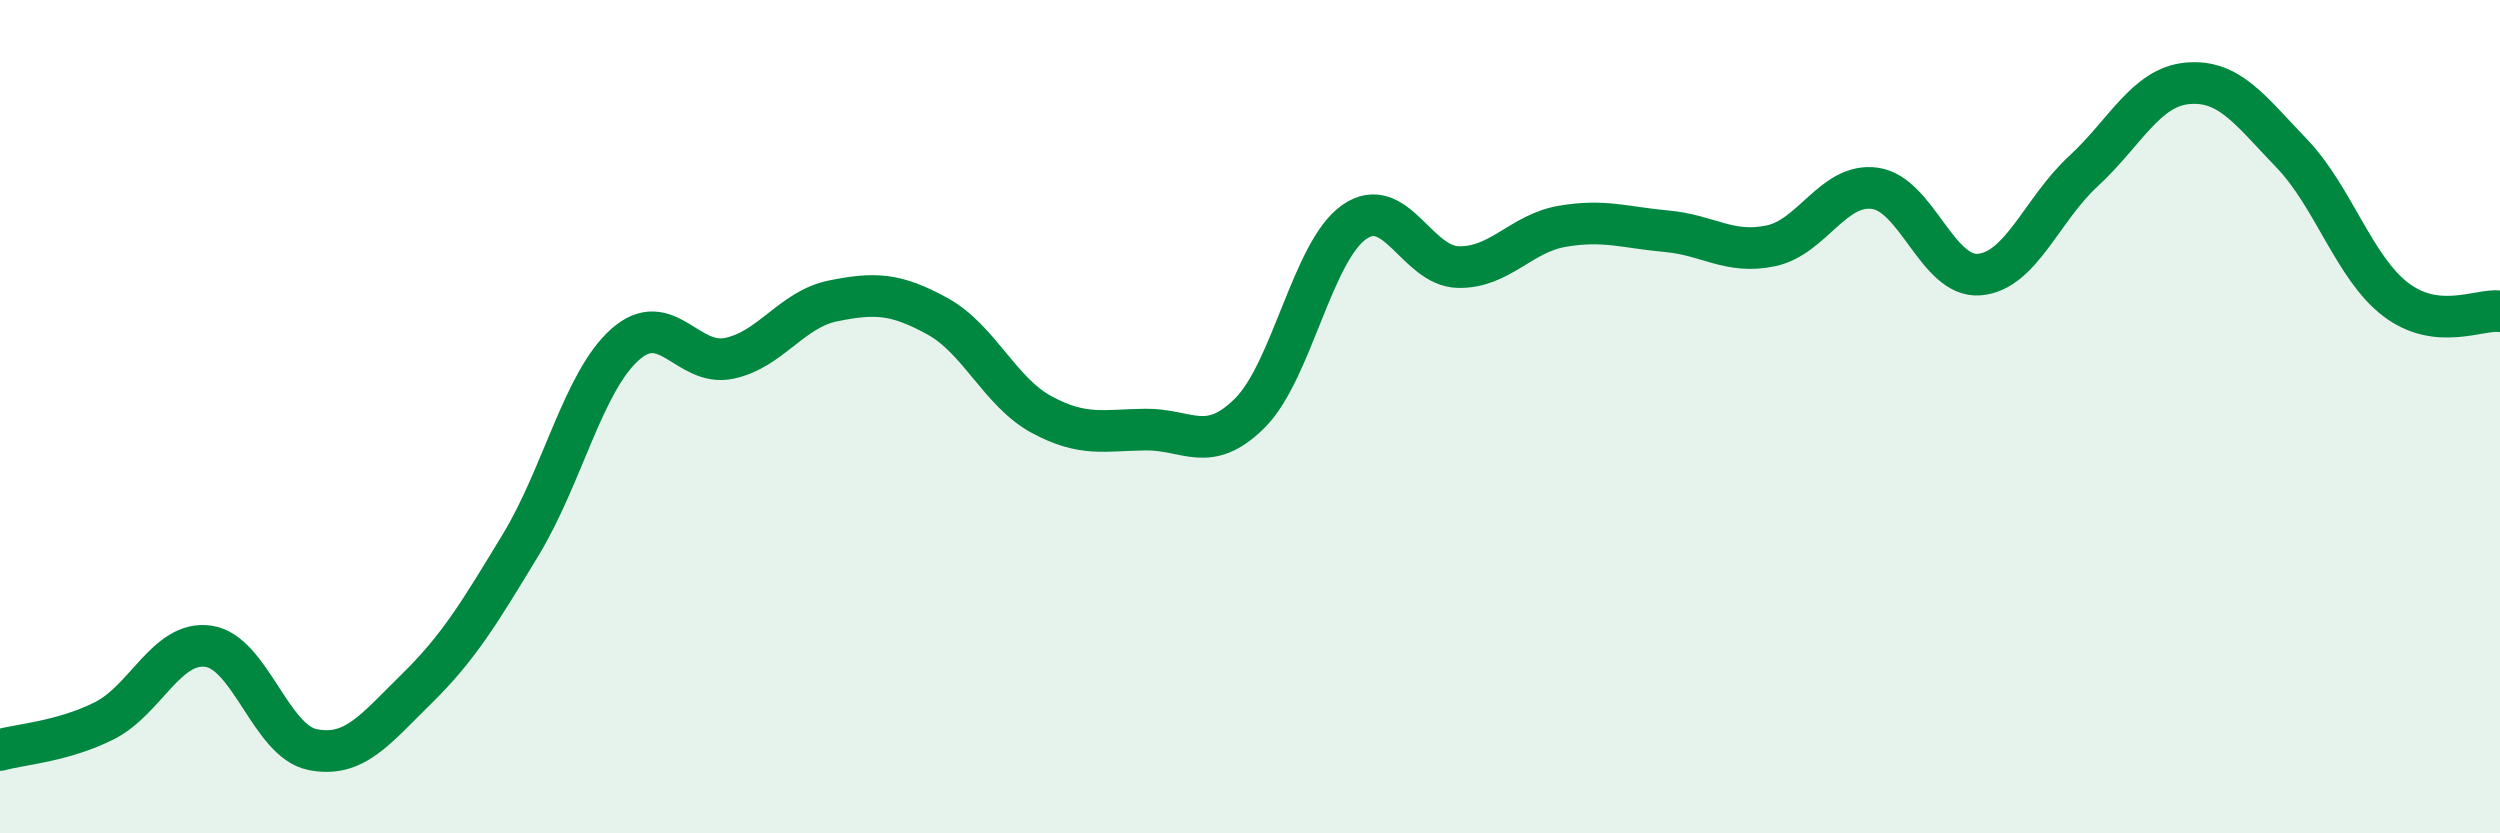
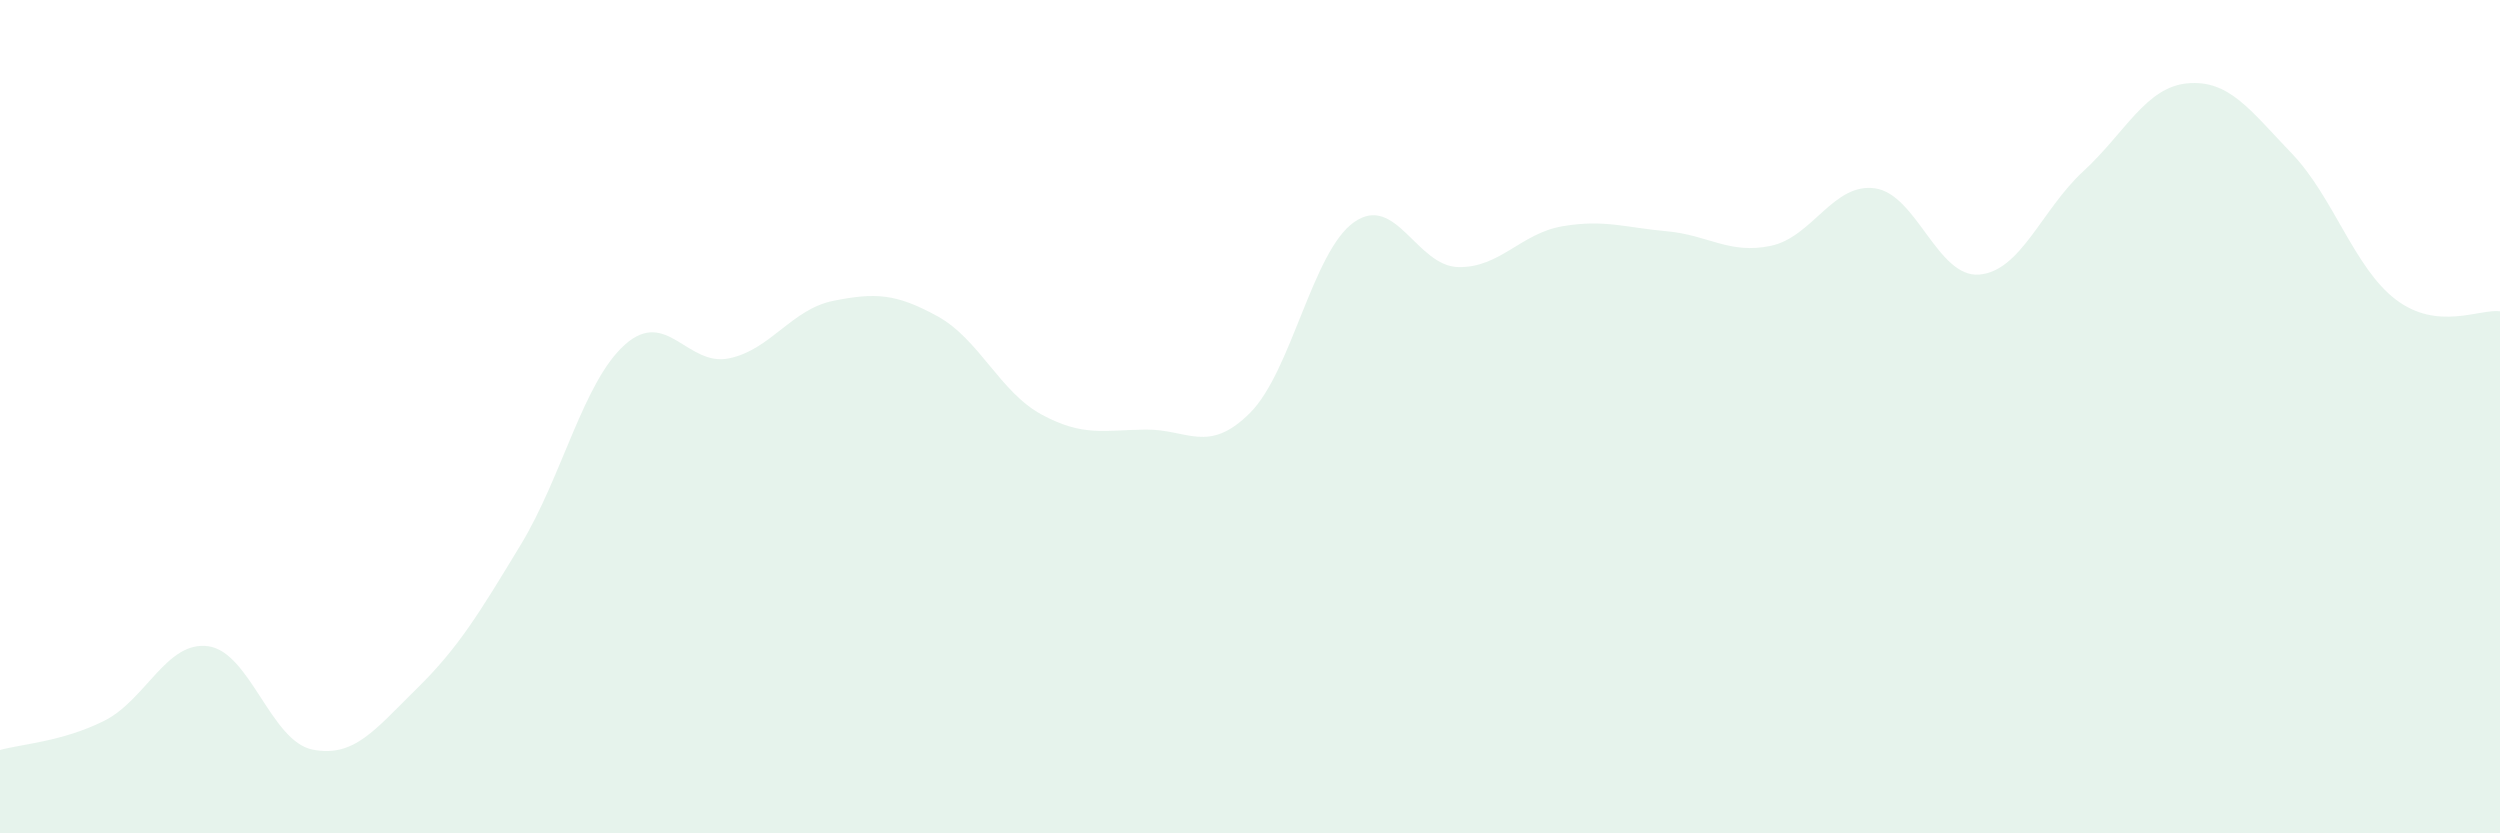
<svg xmlns="http://www.w3.org/2000/svg" width="60" height="20" viewBox="0 0 60 20">
  <path d="M 0,18 C 0.5,17.86 1.5,17.8 2.5,17.3 C 3.5,16.8 4,15.37 5,15.51 C 6,15.65 6.5,17.79 7.5,17.99 C 8.5,18.19 9,17.51 10,16.53 C 11,15.55 11.5,14.72 12.5,13.07 C 13.5,11.42 14,9.16 15,8.27 C 16,7.38 16.5,8.81 17.5,8.6 C 18.5,8.39 19,7.42 20,7.22 C 21,7.02 21.5,7.04 22.5,7.59 C 23.5,8.14 24,9.41 25,9.95 C 26,10.49 26.5,10.32 27.5,10.31 C 28.5,10.3 29,10.91 30,9.91 C 31,8.91 31.5,6.03 32.5,5.33 C 33.5,4.63 34,6.39 35,6.41 C 36,6.43 36.5,5.6 37.5,5.43 C 38.5,5.26 39,5.46 40,5.55 C 41,5.64 41.5,6.11 42.5,5.9 C 43.5,5.69 44,4.38 45,4.52 C 46,4.66 46.5,6.67 47.5,6.59 C 48.5,6.51 49,5.03 50,4.11 C 51,3.19 51.5,2.09 52.5,2 C 53.5,1.91 54,2.64 55,3.68 C 56,4.72 56.5,6.43 57.5,7.19 C 58.5,7.95 59.5,7.41 60,7.47L60 20L0 20Z" fill="#008740" opacity="0.1" stroke-linecap="round" stroke-linejoin="round" />
-   <path d="M 0,18 C 0.5,17.86 1.5,17.8 2.5,17.3 C 3.5,16.8 4,15.37 5,15.51 C 6,15.65 6.5,17.79 7.5,17.99 C 8.5,18.19 9,17.51 10,16.53 C 11,15.55 11.5,14.72 12.5,13.07 C 13.5,11.42 14,9.16 15,8.27 C 16,7.38 16.5,8.81 17.5,8.6 C 18.5,8.39 19,7.42 20,7.22 C 21,7.02 21.5,7.04 22.5,7.59 C 23.5,8.14 24,9.41 25,9.95 C 26,10.49 26.5,10.32 27.5,10.31 C 28.5,10.3 29,10.91 30,9.91 C 31,8.91 31.5,6.03 32.5,5.33 C 33.5,4.63 34,6.39 35,6.41 C 36,6.43 36.5,5.6 37.5,5.43 C 38.5,5.26 39,5.46 40,5.55 C 41,5.64 41.5,6.11 42.5,5.9 C 43.5,5.69 44,4.38 45,4.52 C 46,4.66 46.5,6.67 47.5,6.59 C 48.5,6.51 49,5.03 50,4.11 C 51,3.19 51.5,2.09 52.5,2 C 53.5,1.91 54,2.64 55,3.68 C 56,4.72 56.5,6.43 57.5,7.19 C 58.5,7.95 59.5,7.41 60,7.47" stroke="#008740" stroke-width="1" fill="none" stroke-linecap="round" stroke-linejoin="round" />
</svg>